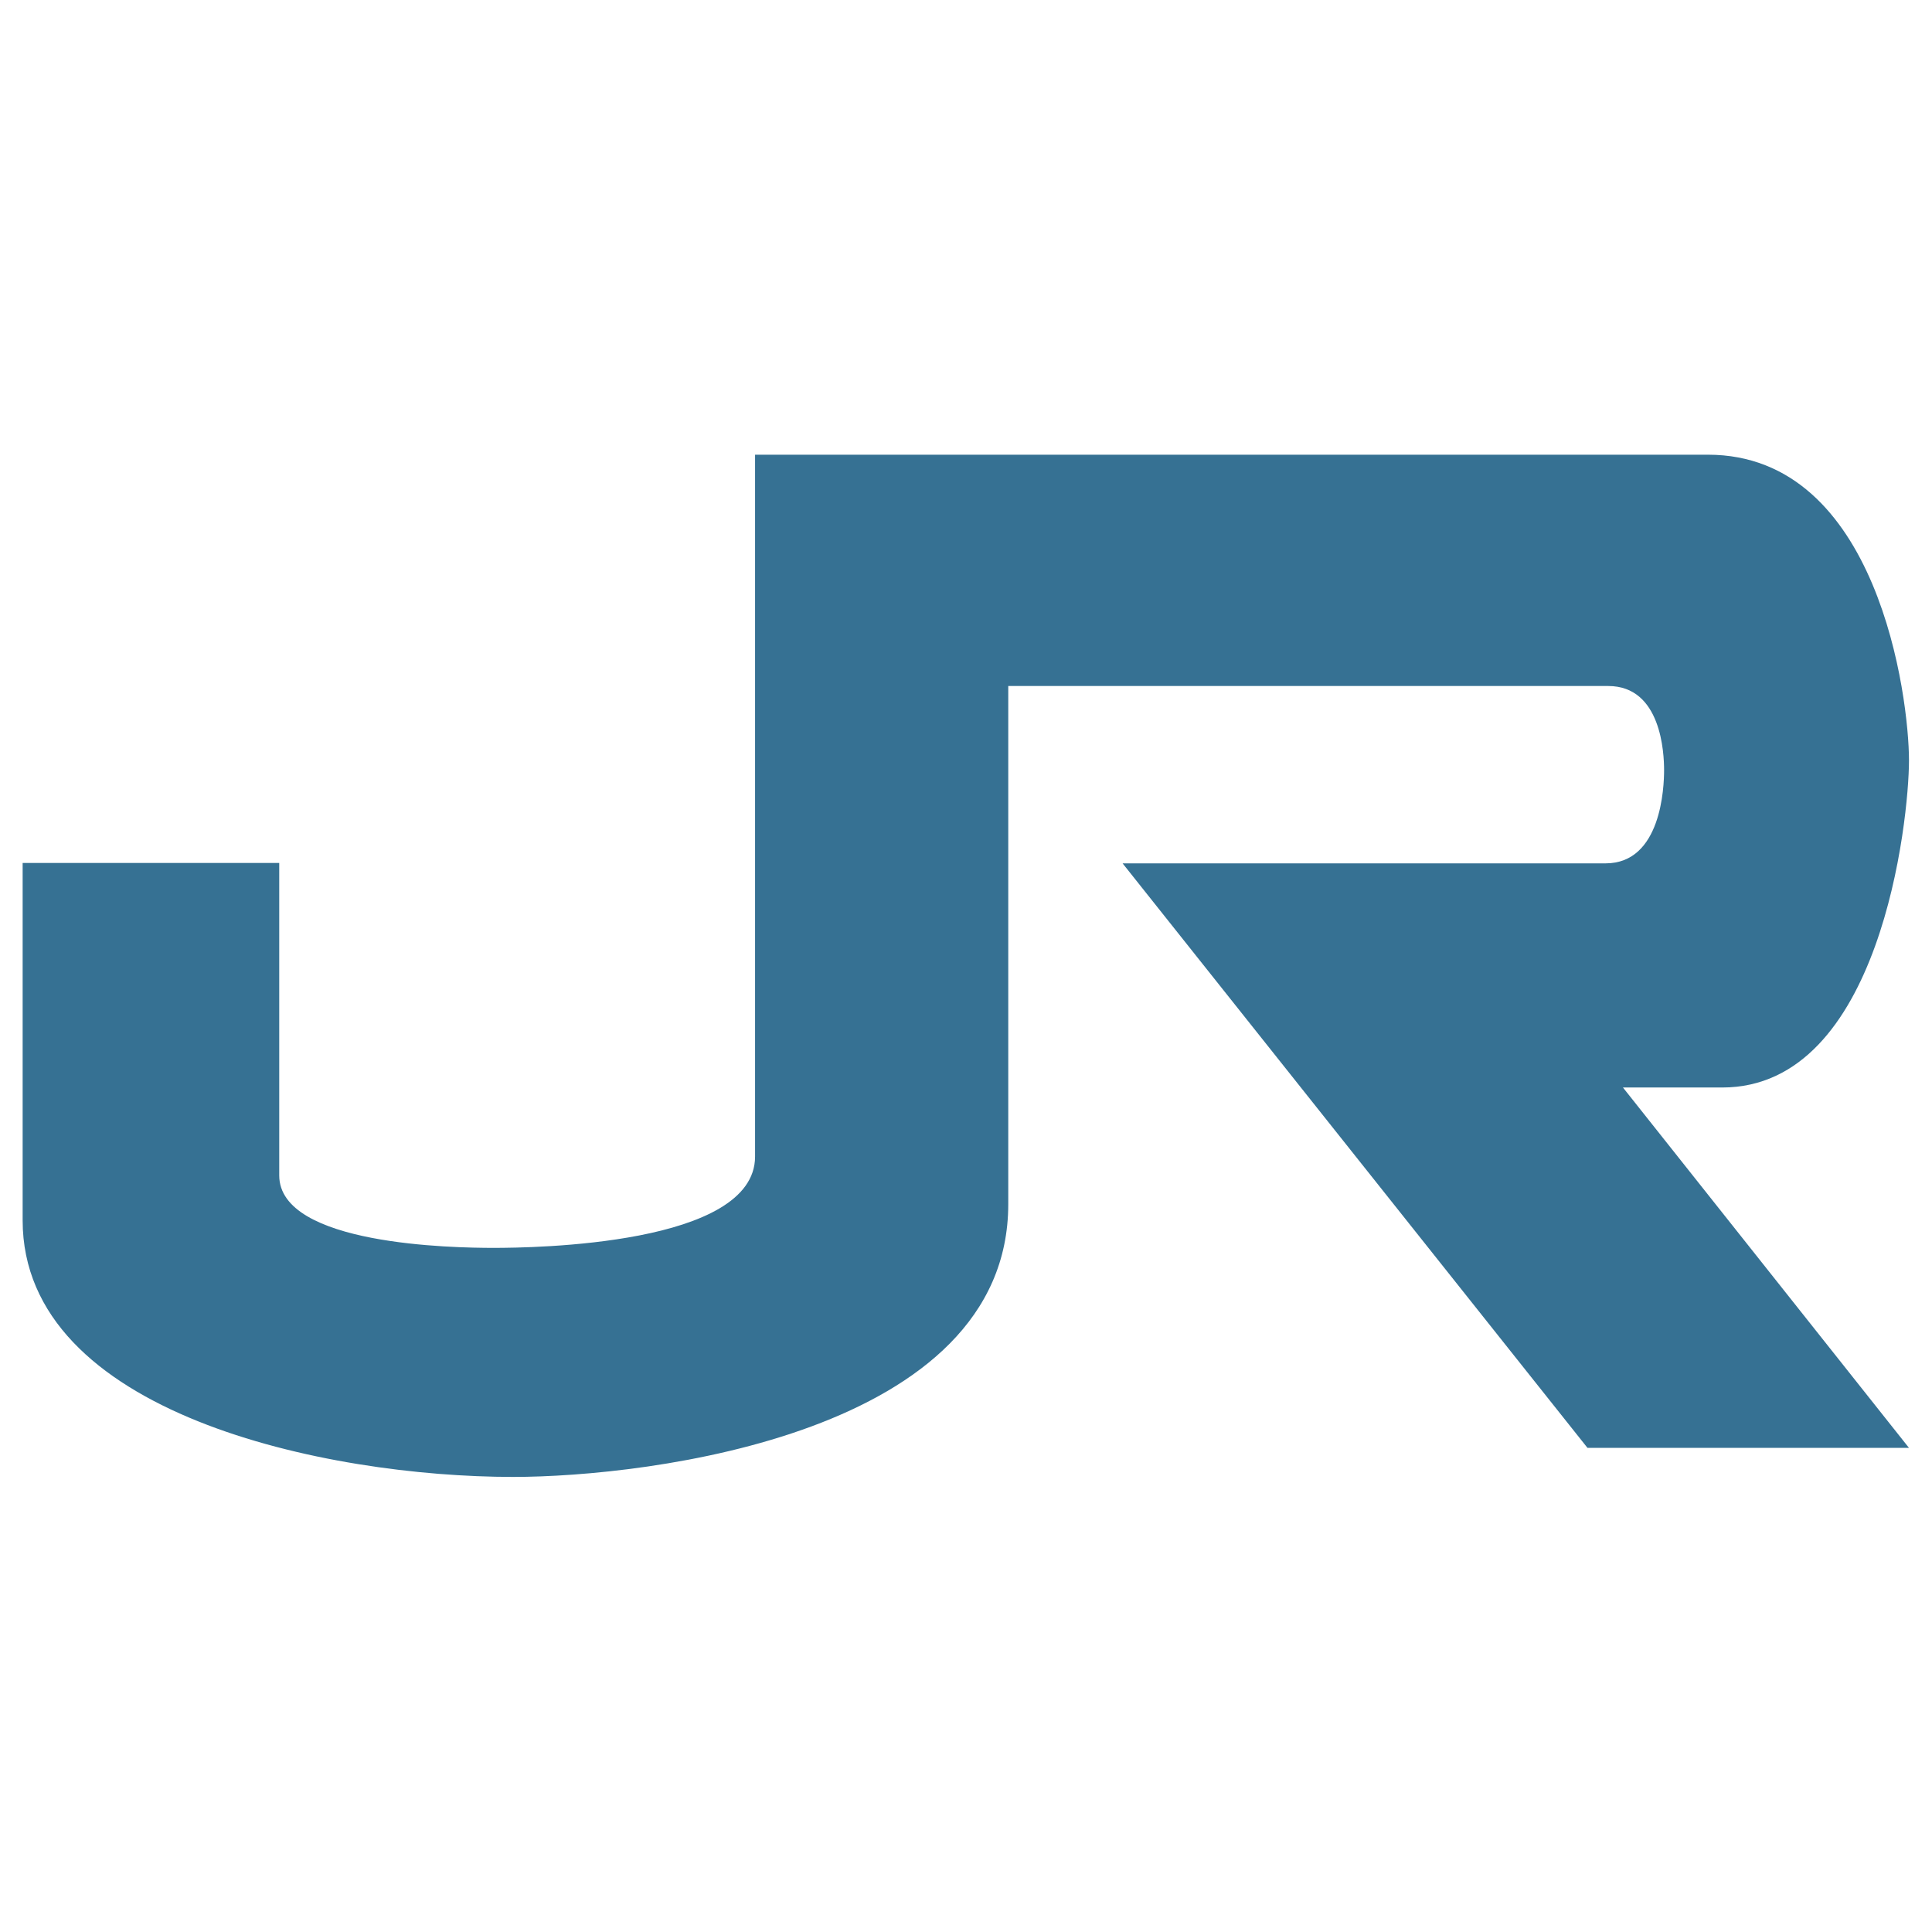
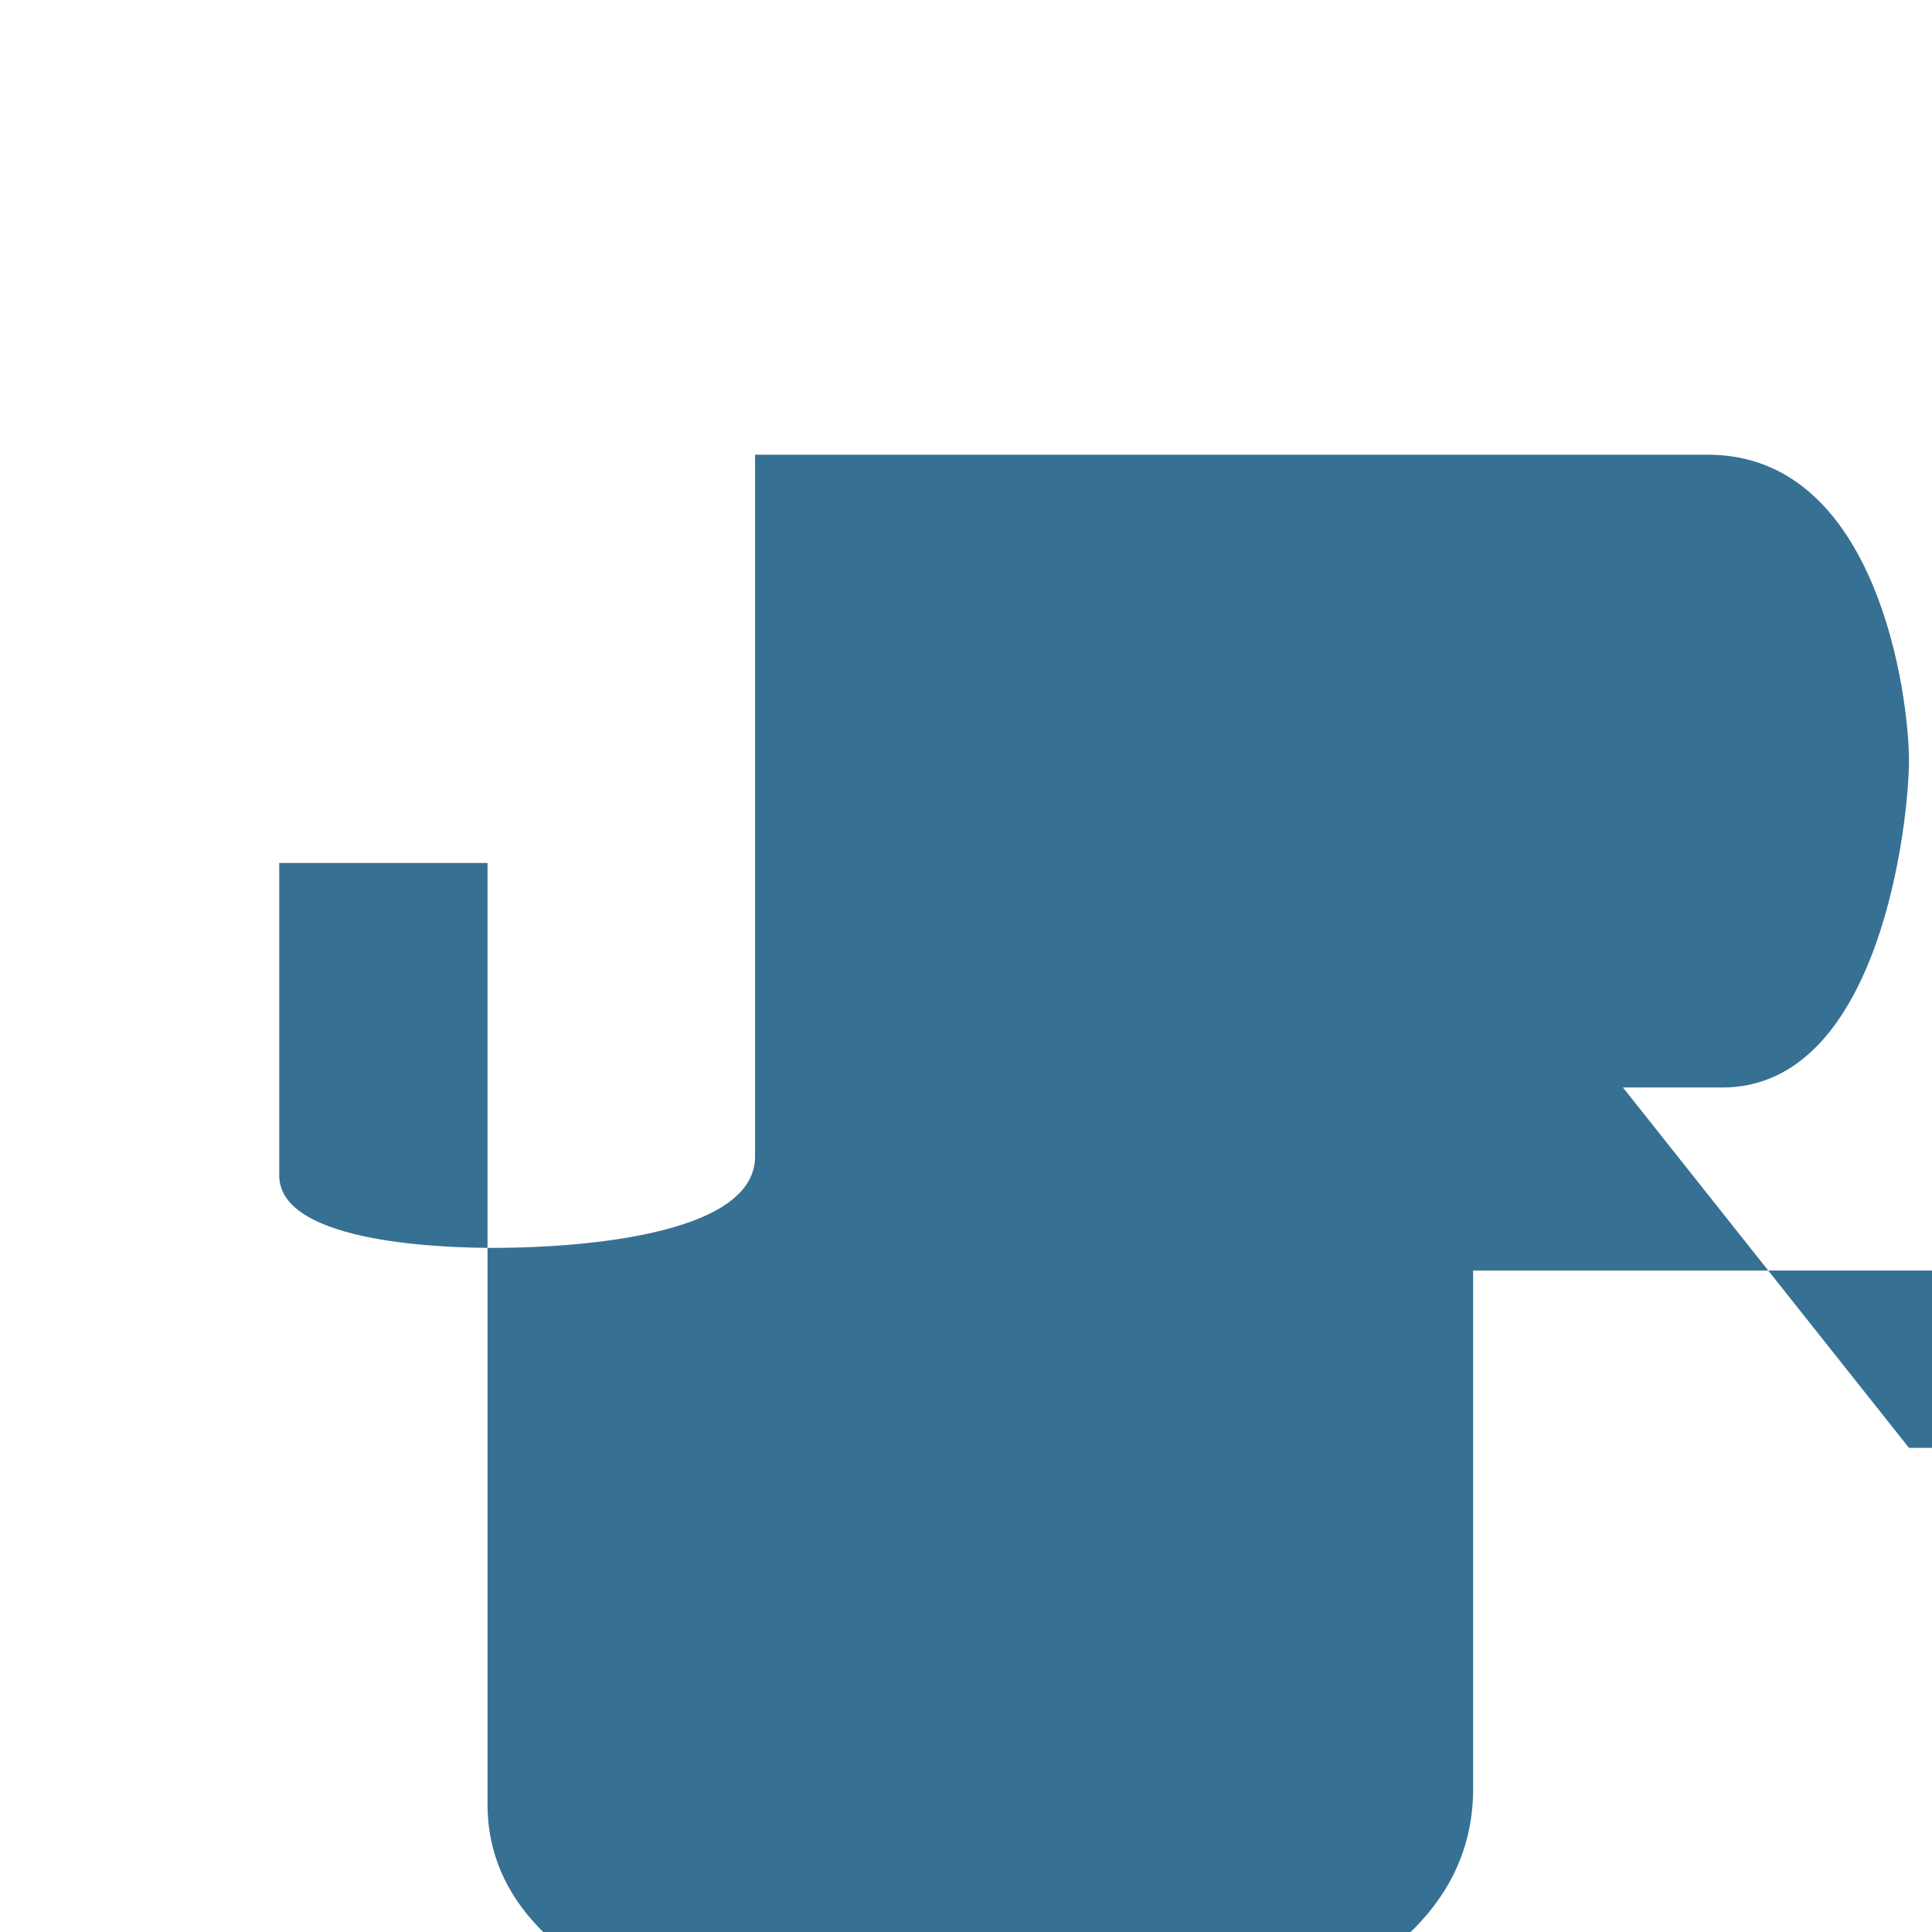
<svg xmlns="http://www.w3.org/2000/svg" x="0px" y="0px" width="500px" height="500px" viewBox="0 0 512 512">
  <g id="rw-japan-freight-railway-o.svg">
-     <path fill="#367193" d="M6,228.7h68v82.8c0,18.5,46.3,19.2,56.8,19.2c10.5,0,69.3-0.7,69.3-24.2v-186h252.5c45.2,0,53.3,64.5,53.3,81c0,15.8-7.5,86.7-49.5,86.7h-26.3l75.8,95.5h-85.2L297.5,228.8h128c14.8,0,15.5-20.3,15.5-24.7s-0.7-22.3-14.8-22.3h-159v137.3c0,60.7-95.3,72.3-131.2,72.3c-49.5,0-130-16.7-130-68V228.7" />
+     <path fill="#367193" d="M6,228.7h68v82.8c0,18.5,46.3,19.2,56.8,19.2c10.5,0,69.3-0.7,69.3-24.2v-186h252.5c45.2,0,53.3,64.5,53.3,81c0,15.8-7.5,86.7-49.5,86.7h-26.3l75.8,95.5h-85.2h128c14.8,0,15.5-20.3,15.5-24.7s-0.7-22.3-14.8-22.3h-159v137.3c0,60.7-95.3,72.3-131.2,72.3c-49.5,0-130-16.7-130-68V228.7" />
  </g>
</svg>